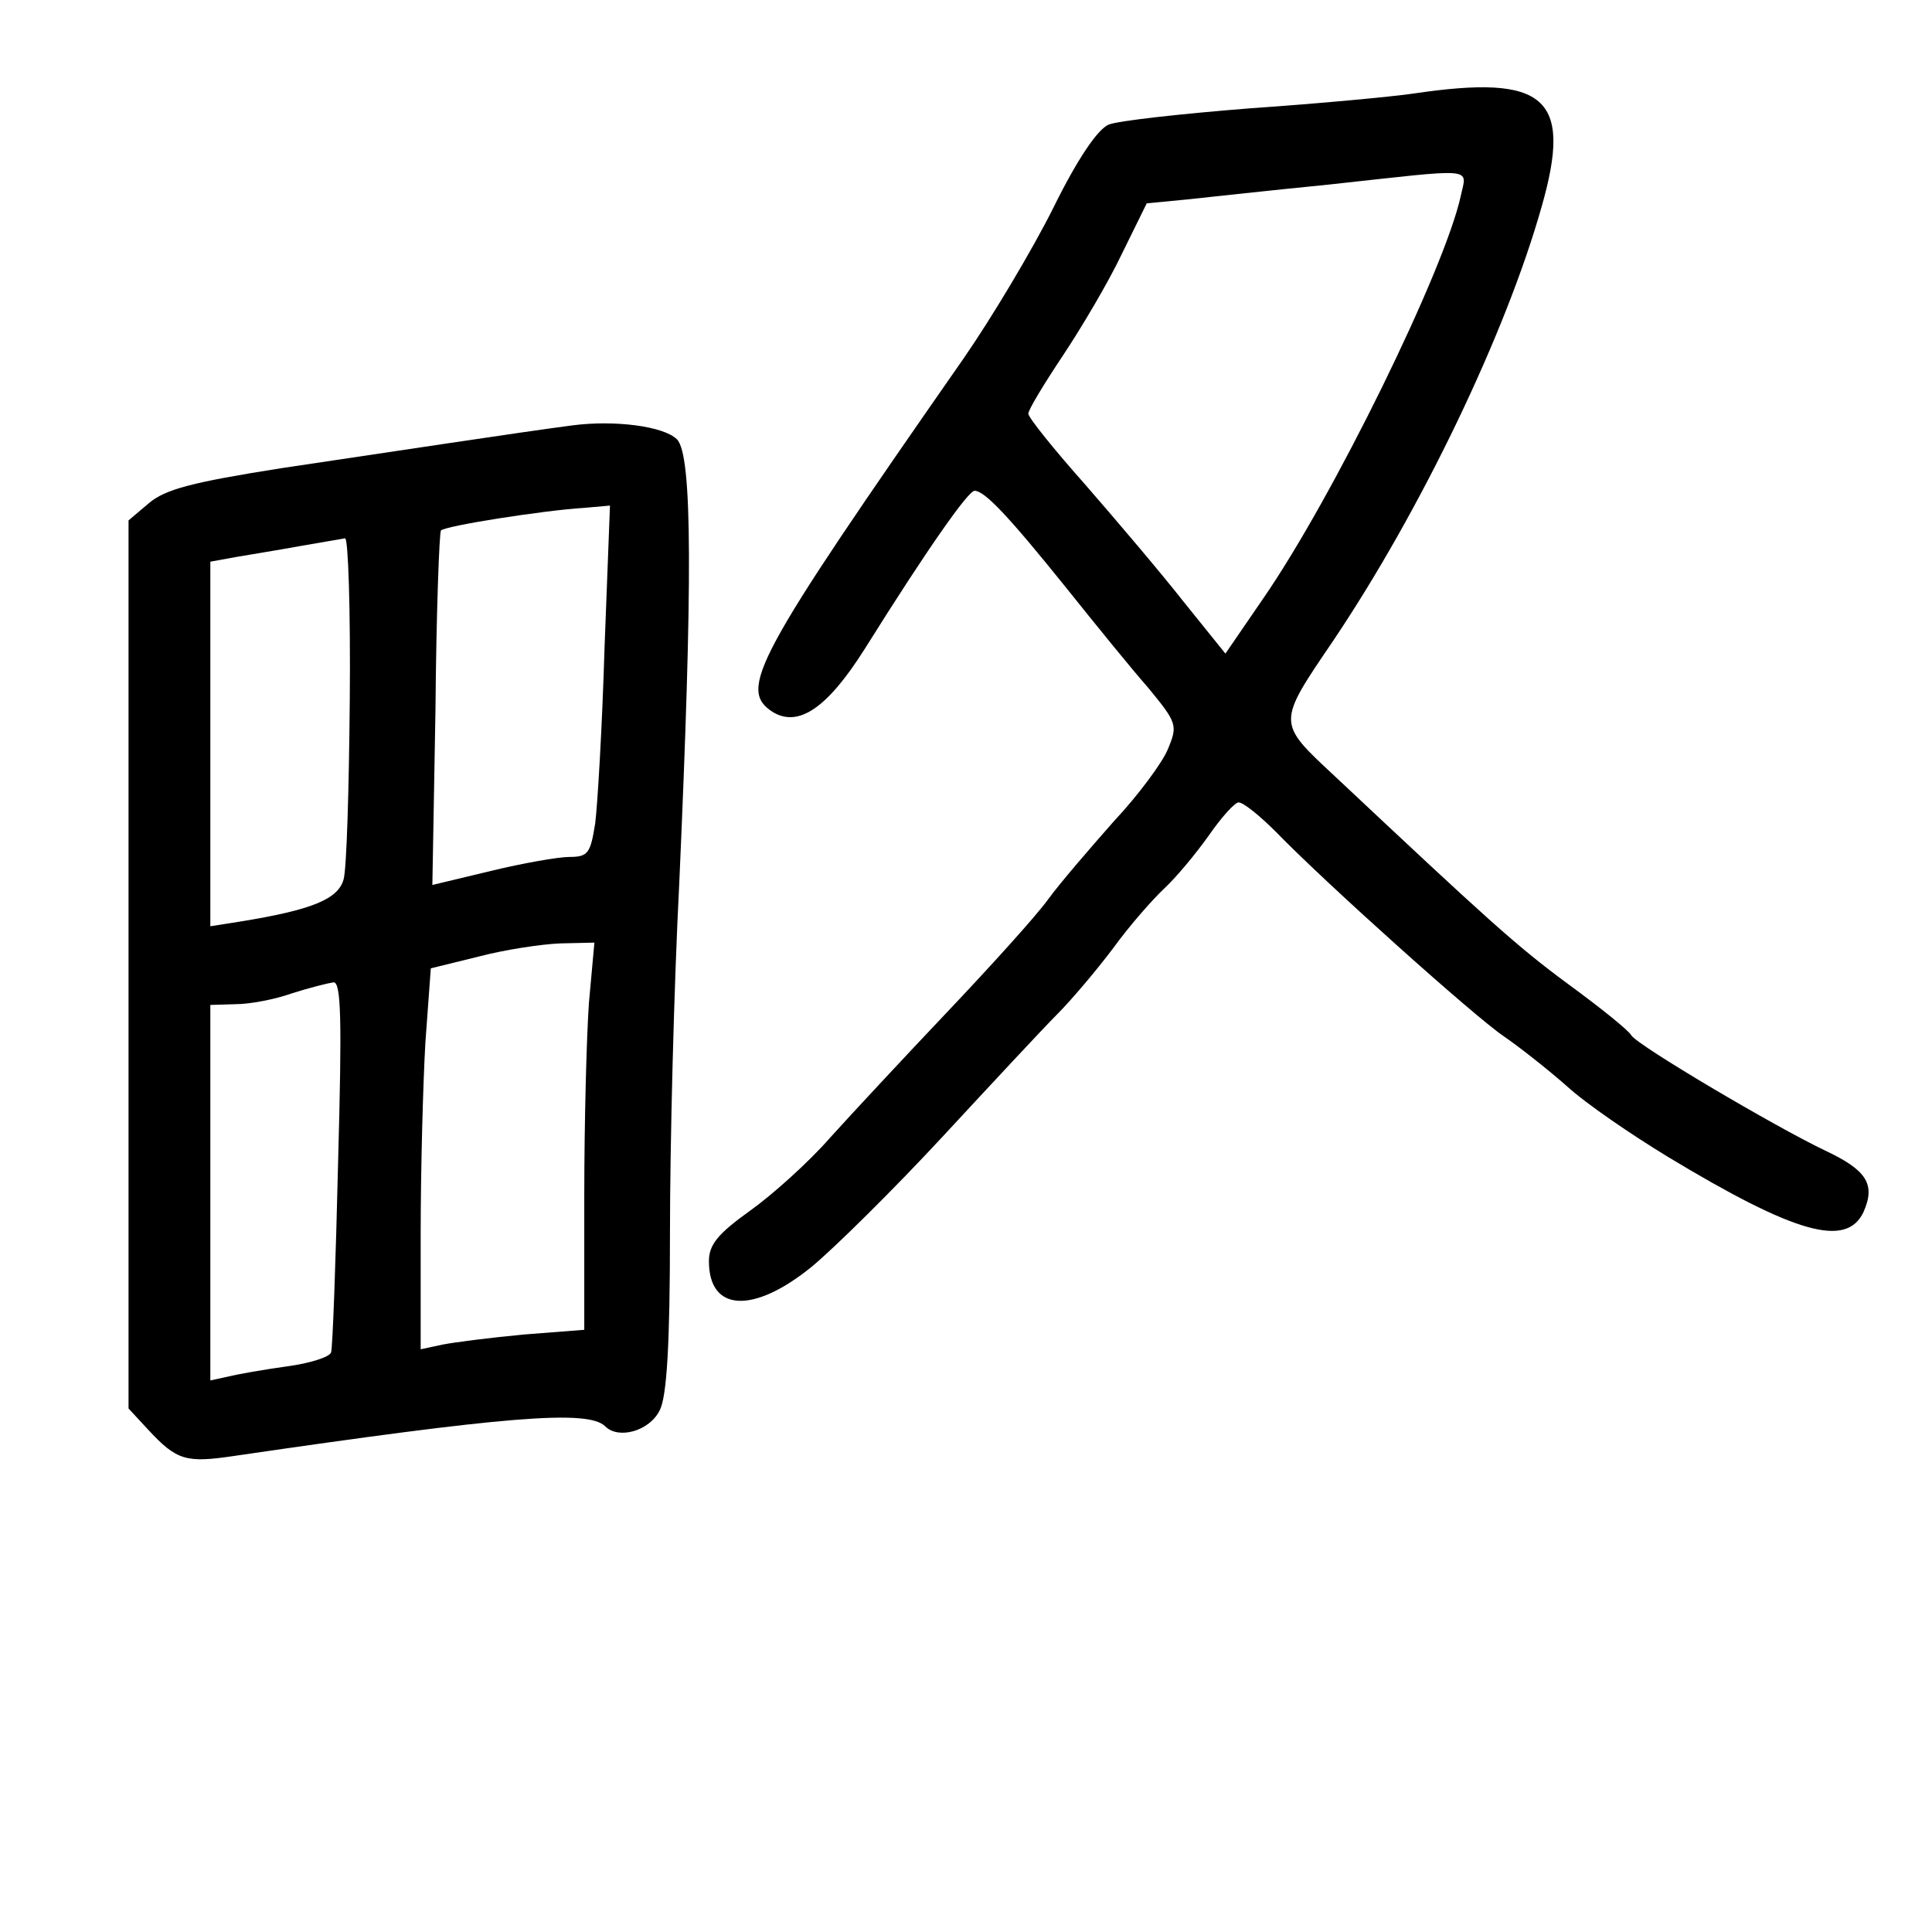
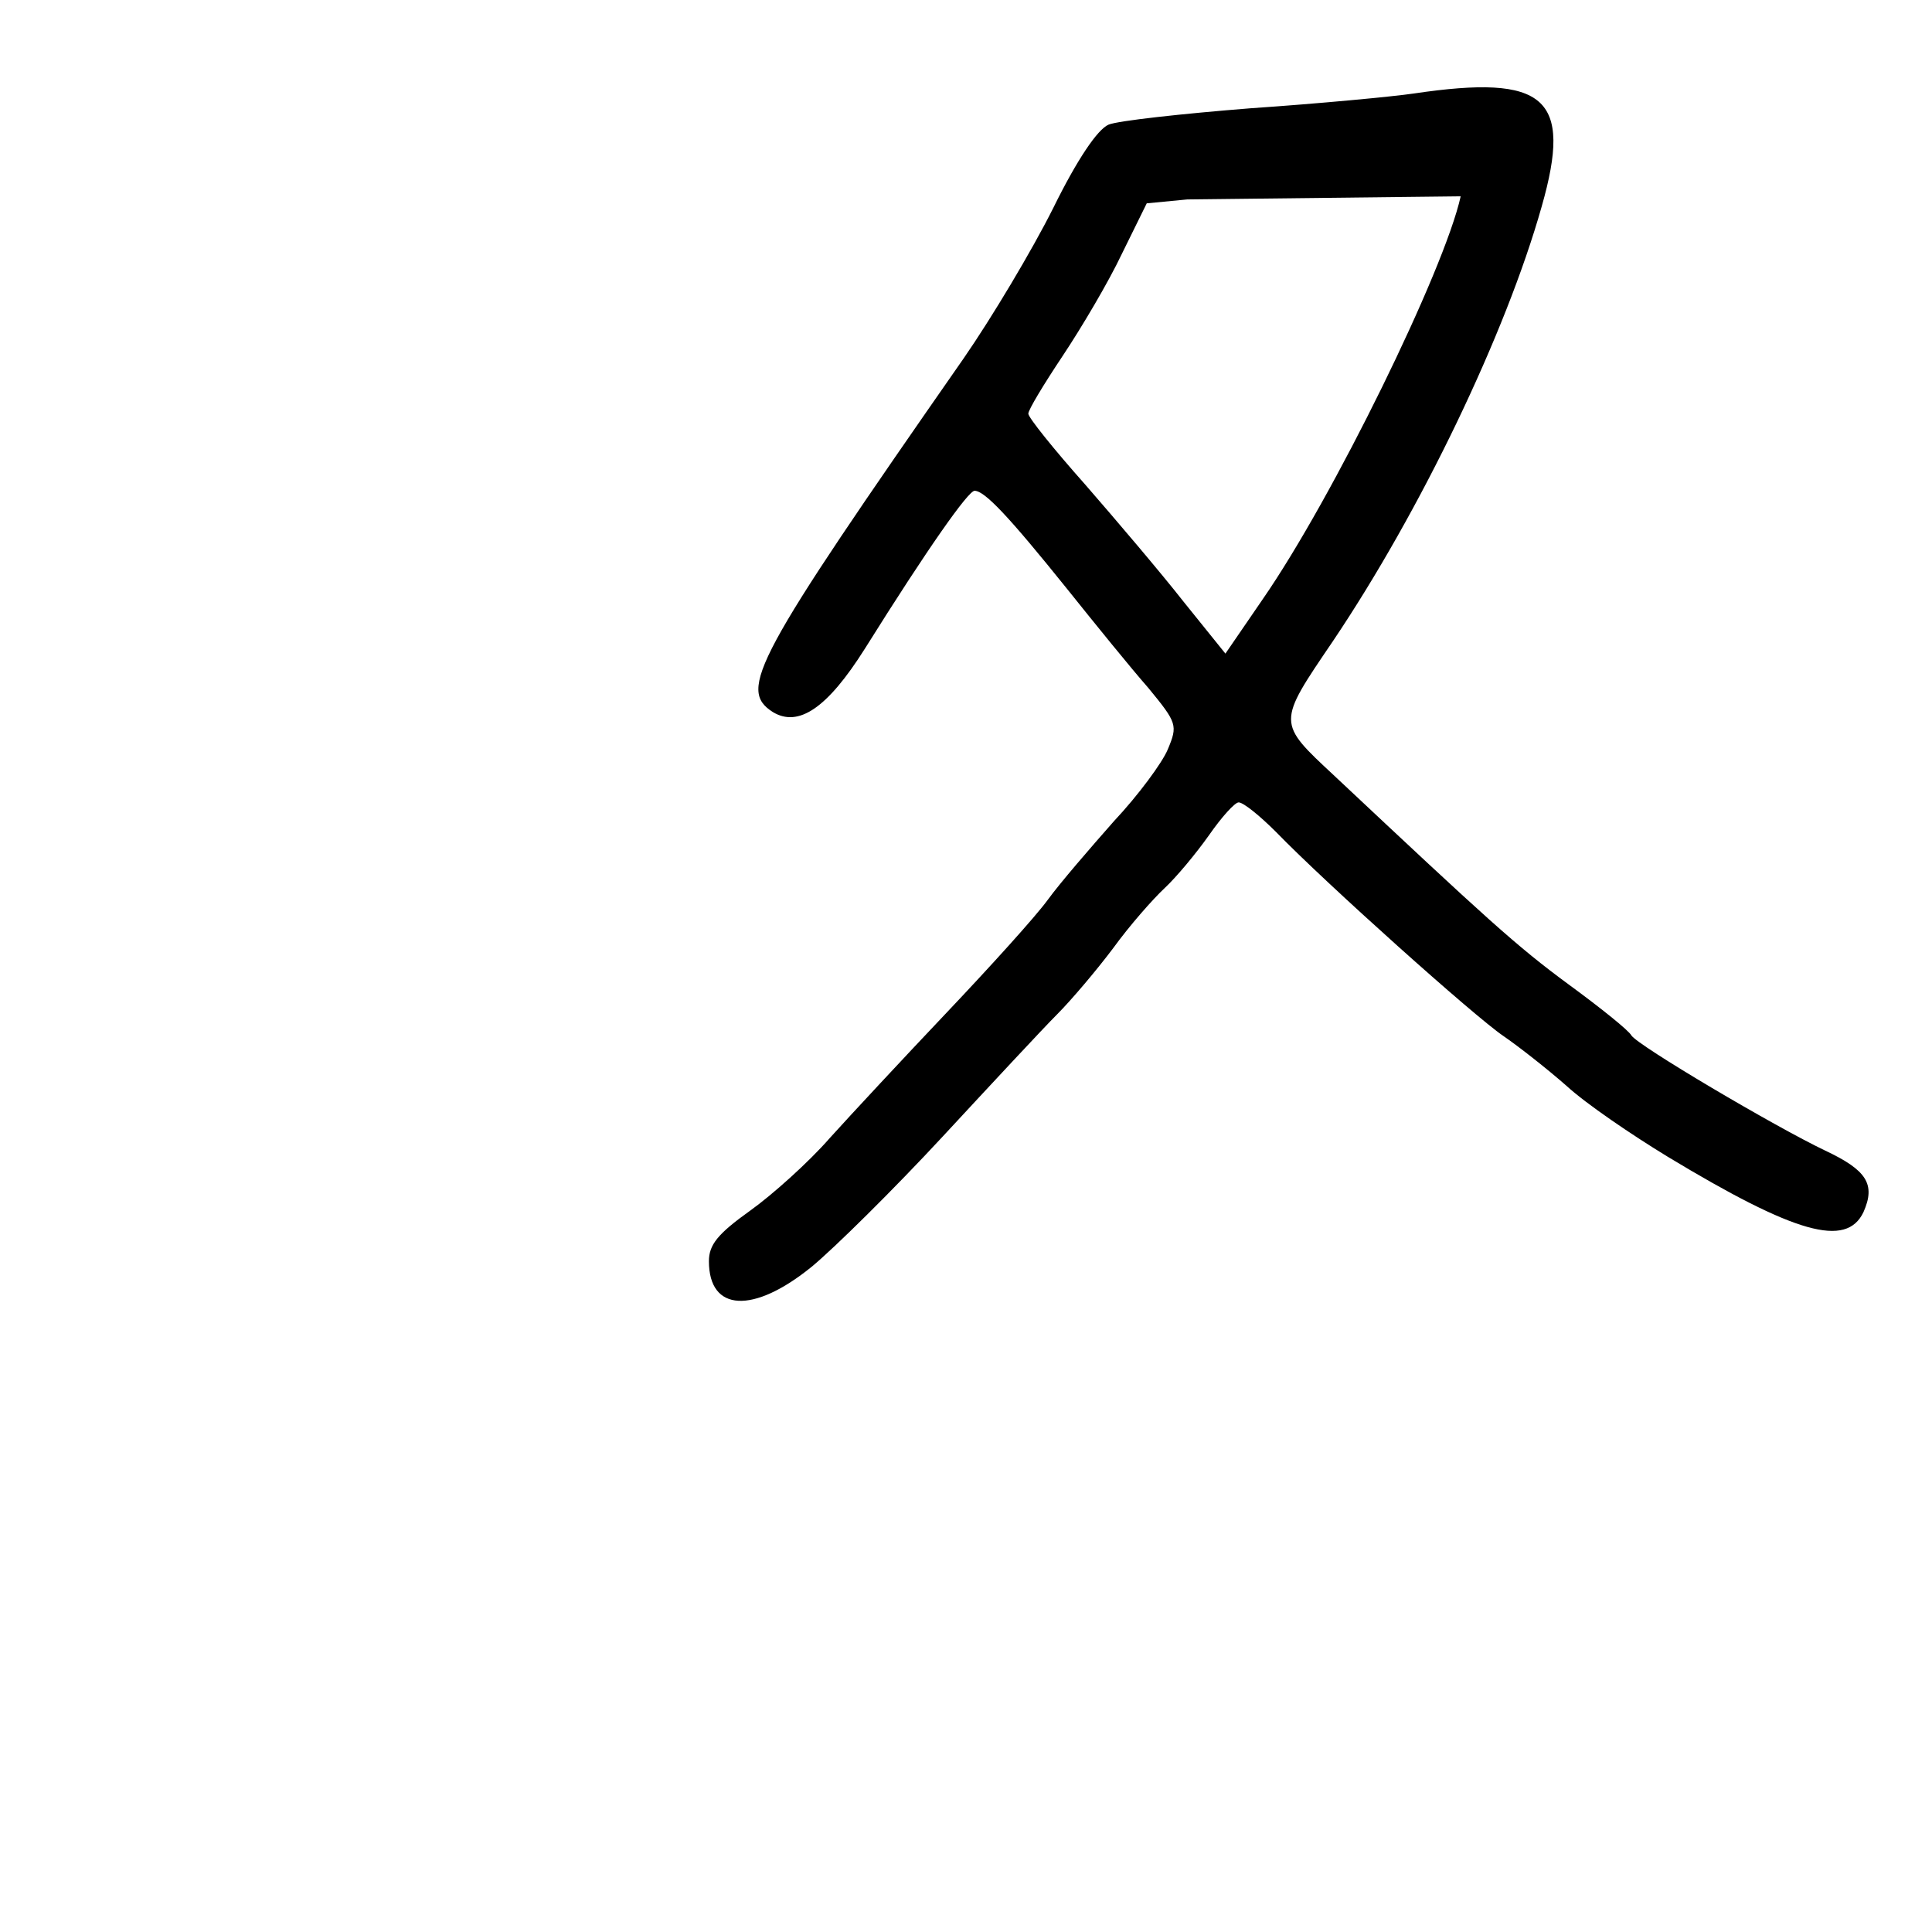
<svg xmlns="http://www.w3.org/2000/svg" version="1.0" width="248pt" height="248pt" viewBox="0 0 248 248" preserveAspectRatio="xMidYMid meet">
  <g transform="translate(0,248) scale(0.1,-0.1)" fill="#000000" stroke="none">
-     <path d="M1815 2360 c-27 -4 -122 -13 -210 -19 -88 -7 -170 -16 -182 -21 -14 -6 -40 -44 -71 -107 -27 -54 -79 -141 -115 -193 -269 -386 -290 -425 -245 -454 33 -20 70 5 118 81 82 131 133 203 141 203 13 0 44 -33 118 -125 36 -45 83 -103 105 -128 37 -45 38 -48 25 -79 -7 -17 -38 -59 -69 -92 -30 -34 -69 -79 -85 -101 -16 -22 -75 -87 -130 -145 -55 -58 -122 -130 -150 -161 -27 -31 -74 -73 -102 -93 -42 -30 -53 -44 -53 -65 0 -65 57 -68 132 -7 29 24 105 99 168 167 63 68 129 139 147 157 18 18 51 57 72 85 21 29 51 63 66 77 15 14 40 44 57 68 16 23 33 42 38 42 6 0 27 -17 48 -38 64 -66 255 -237 292 -262 19 -13 56 -42 81 -64 25 -23 84 -63 130 -91 164 -99 229 -117 251 -71 16 36 4 54 -49 79 -65 31 -241 135 -249 148 -3 6 -39 35 -80 65 -68 50 -106 85 -301 268 -74 69 -74 67 -2 173 113 168 222 395 268 558 40 140 5 170 -164 145z m60 -132 c-21 -95 -164 -387 -254 -517 l-48 -70 -54 67 c-29 37 -86 104 -126 150 -40 45 -73 86 -73 91 0 5 20 38 44 74 24 36 59 95 76 131 l32 65 52 5 c28 3 110 12 181 19 193 21 178 23 170 -15z" />
-     <path d="M735 1934 c-69 -9 -239 -35 -374 -55 -114 -18 -149 -27 -170 -45 l-26 -22 0 -570 0 -570 25 -27 c37 -40 49 -43 110 -34 349 51 455 60 477 38 17 -17 57 -6 70 21 9 18 13 85 13 228 0 111 5 314 12 450 17 383 17 548 -3 568 -17 17 -80 25 -134 18z m41 -286 c-3 -101 -9 -202 -12 -225 -6 -38 -9 -43 -33 -43 -14 0 -60 -8 -101 -18 l-75 -18 4 225 c1 125 5 228 7 230 5 6 133 26 183 29 l34 3 -7 -183z m-327 -65 c-1 -115 -4 -219 -8 -232 -7 -25 -40 -39 -133 -54 l-38 -6 0 234 0 234 33 6 c17 3 55 9 82 14 28 5 53 9 58 10 4 0 7 -92 6 -206z m307 -390 c-3 -42 -6 -153 -6 -248 l0 -172 -77 -6 c-43 -4 -90 -10 -105 -13 l-28 -6 0 148 c0 82 3 192 6 245 l7 96 61 15 c34 9 81 16 105 17 l44 1 -7 -77z m-322 -205 c-3 -128 -7 -238 -9 -244 -2 -6 -27 -14 -57 -18 -29 -4 -63 -10 -75 -13 l-23 -5 0 241 0 241 33 1 c17 0 50 6 72 14 22 7 46 13 53 14 10 1 11 -48 6 -231z" />
+     <path d="M1815 2360 c-27 -4 -122 -13 -210 -19 -88 -7 -170 -16 -182 -21 -14 -6 -40 -44 -71 -107 -27 -54 -79 -141 -115 -193 -269 -386 -290 -425 -245 -454 33 -20 70 5 118 81 82 131 133 203 141 203 13 0 44 -33 118 -125 36 -45 83 -103 105 -128 37 -45 38 -48 25 -79 -7 -17 -38 -59 -69 -92 -30 -34 -69 -79 -85 -101 -16 -22 -75 -87 -130 -145 -55 -58 -122 -130 -150 -161 -27 -31 -74 -73 -102 -93 -42 -30 -53 -44 -53 -65 0 -65 57 -68 132 -7 29 24 105 99 168 167 63 68 129 139 147 157 18 18 51 57 72 85 21 29 51 63 66 77 15 14 40 44 57 68 16 23 33 42 38 42 6 0 27 -17 48 -38 64 -66 255 -237 292 -262 19 -13 56 -42 81 -64 25 -23 84 -63 130 -91 164 -99 229 -117 251 -71 16 36 4 54 -49 79 -65 31 -241 135 -249 148 -3 6 -39 35 -80 65 -68 50 -106 85 -301 268 -74 69 -74 67 -2 173 113 168 222 395 268 558 40 140 5 170 -164 145z m60 -132 c-21 -95 -164 -387 -254 -517 l-48 -70 -54 67 c-29 37 -86 104 -126 150 -40 45 -73 86 -73 91 0 5 20 38 44 74 24 36 59 95 76 131 l32 65 52 5 z" />
  </g>
</svg>